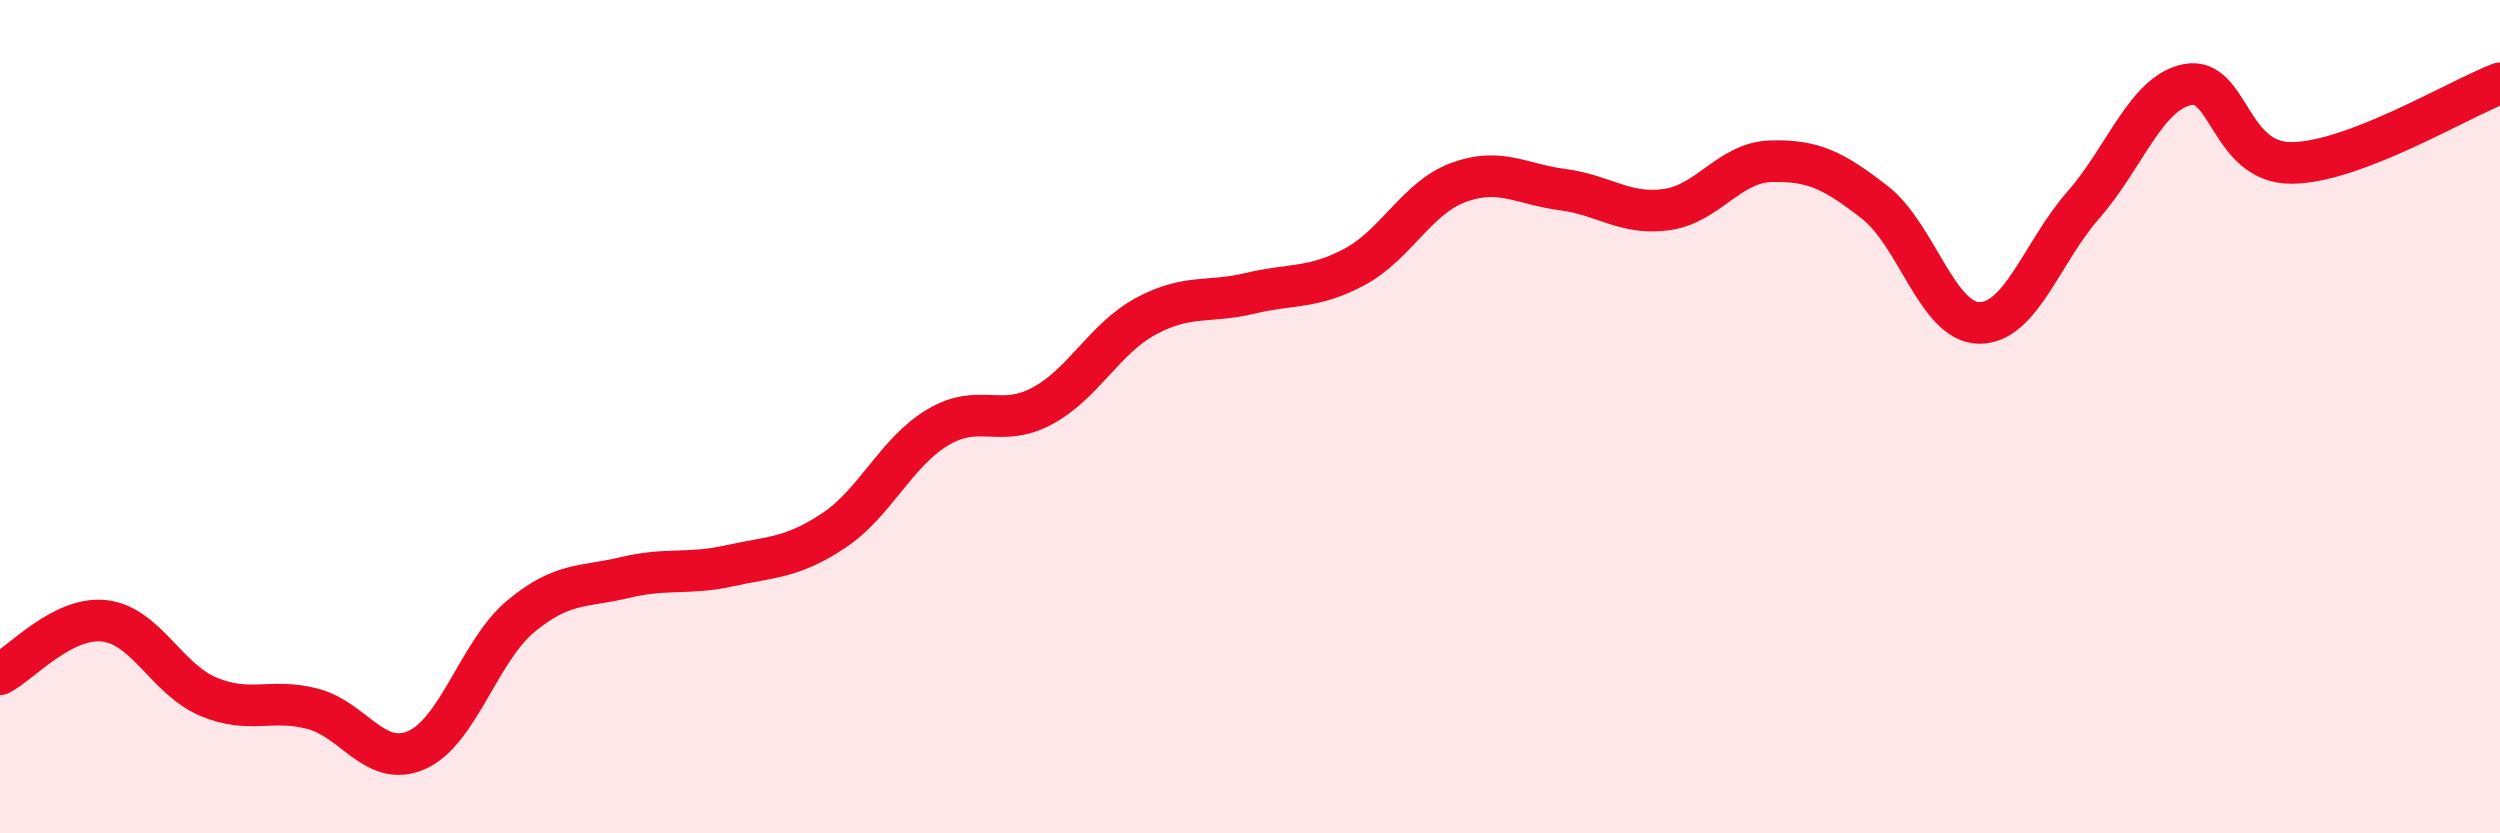
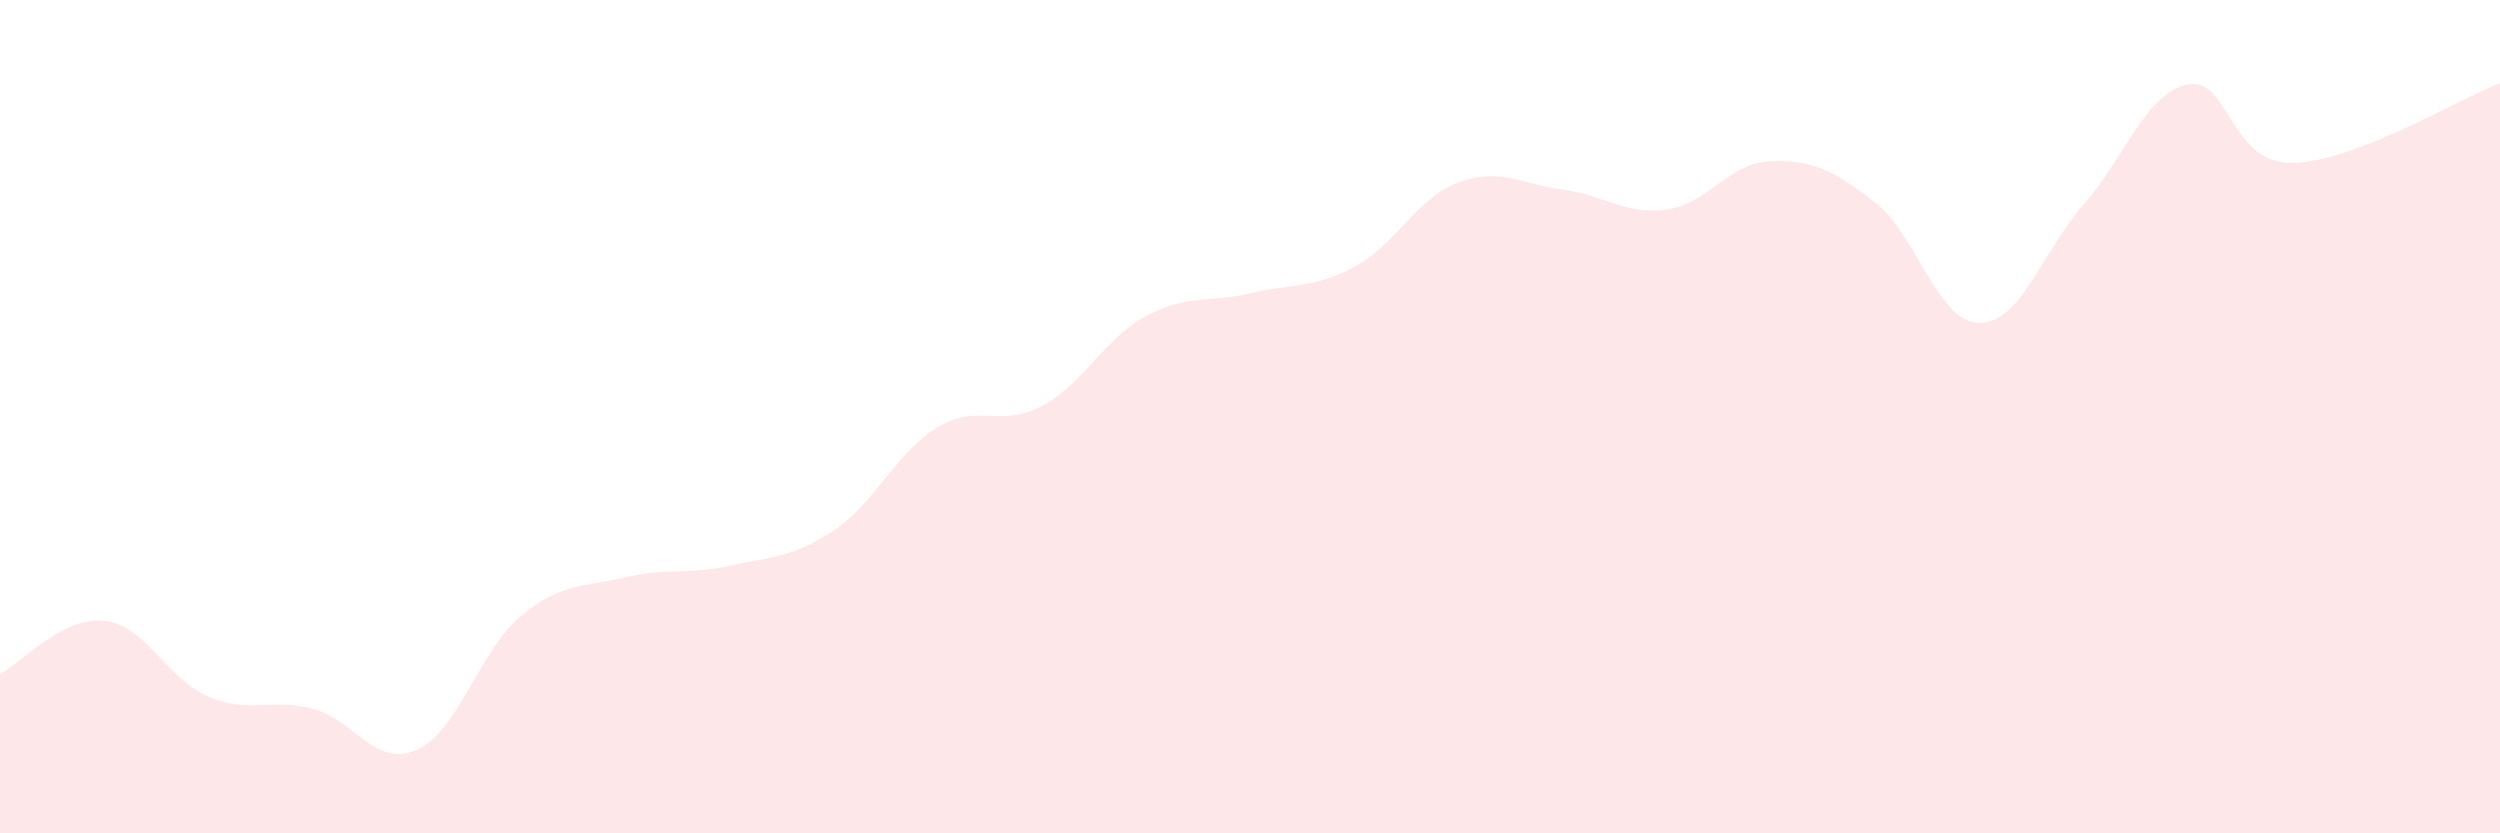
<svg xmlns="http://www.w3.org/2000/svg" width="60" height="20" viewBox="0 0 60 20">
  <path d="M 0,16.18 C 0.5,15.92 1.5,14.79 2.5,14.9 C 3.5,15.01 4,16.3 5,16.72 C 6,17.14 6.5,16.75 7.5,17.01 C 8.5,17.27 9,18.44 10,18 C 11,17.56 11.5,15.62 12.5,14.79 C 13.5,13.96 14,14.1 15,13.86 C 16,13.62 16.5,13.8 17.5,13.58 C 18.5,13.36 19,13.4 20,12.74 C 21,12.08 21.5,10.86 22.5,10.26 C 23.5,9.66 24,10.28 25,9.75 C 26,9.22 26.5,8.13 27.5,7.59 C 28.5,7.05 29,7.28 30,7.04 C 31,6.8 31.5,6.94 32.5,6.41 C 33.5,5.88 34,4.75 35,4.38 C 36,4.01 36.5,4.42 37.5,4.55 C 38.5,4.68 39,5.17 40,5.03 C 41,4.89 41.5,3.9 42.5,3.87 C 43.5,3.84 44,4.08 45,4.86 C 46,5.64 46.5,7.74 47.5,7.75 C 48.5,7.76 49,6.06 50,4.92 C 51,3.78 51.5,2.23 52.5,2.03 C 53.5,1.83 53.5,3.92 55,3.91 C 56.5,3.9 59,2.38 60,2L60 20L0 20Z" fill="#EB0A25" opacity="0.1" stroke-linecap="round" stroke-linejoin="round" />
-   <path d="M 0,16.18 C 0.5,15.92 1.5,14.79 2.5,14.9 C 3.5,15.01 4,16.3 5,16.72 C 6,17.14 6.5,16.75 7.5,17.01 C 8.5,17.27 9,18.44 10,18 C 11,17.56 11.5,15.62 12.5,14.79 C 13.5,13.96 14,14.1 15,13.86 C 16,13.62 16.5,13.8 17.5,13.58 C 18.5,13.36 19,13.4 20,12.74 C 21,12.08 21.5,10.86 22.5,10.26 C 23.5,9.66 24,10.28 25,9.75 C 26,9.22 26.5,8.13 27.5,7.59 C 28.5,7.05 29,7.28 30,7.04 C 31,6.8 31.5,6.94 32.5,6.41 C 33.5,5.88 34,4.75 35,4.38 C 36,4.01 36.5,4.42 37.5,4.55 C 38.5,4.68 39,5.17 40,5.03 C 41,4.89 41.5,3.9 42.5,3.87 C 43.5,3.84 44,4.08 45,4.86 C 46,5.64 46.5,7.74 47.5,7.75 C 48.5,7.76 49,6.06 50,4.92 C 51,3.78 51.5,2.23 52.5,2.03 C 53.5,1.83 53.5,3.92 55,3.91 C 56.5,3.9 59,2.38 60,2" stroke="#EB0A25" stroke-width="1" fill="none" stroke-linecap="round" stroke-linejoin="round" />
</svg>